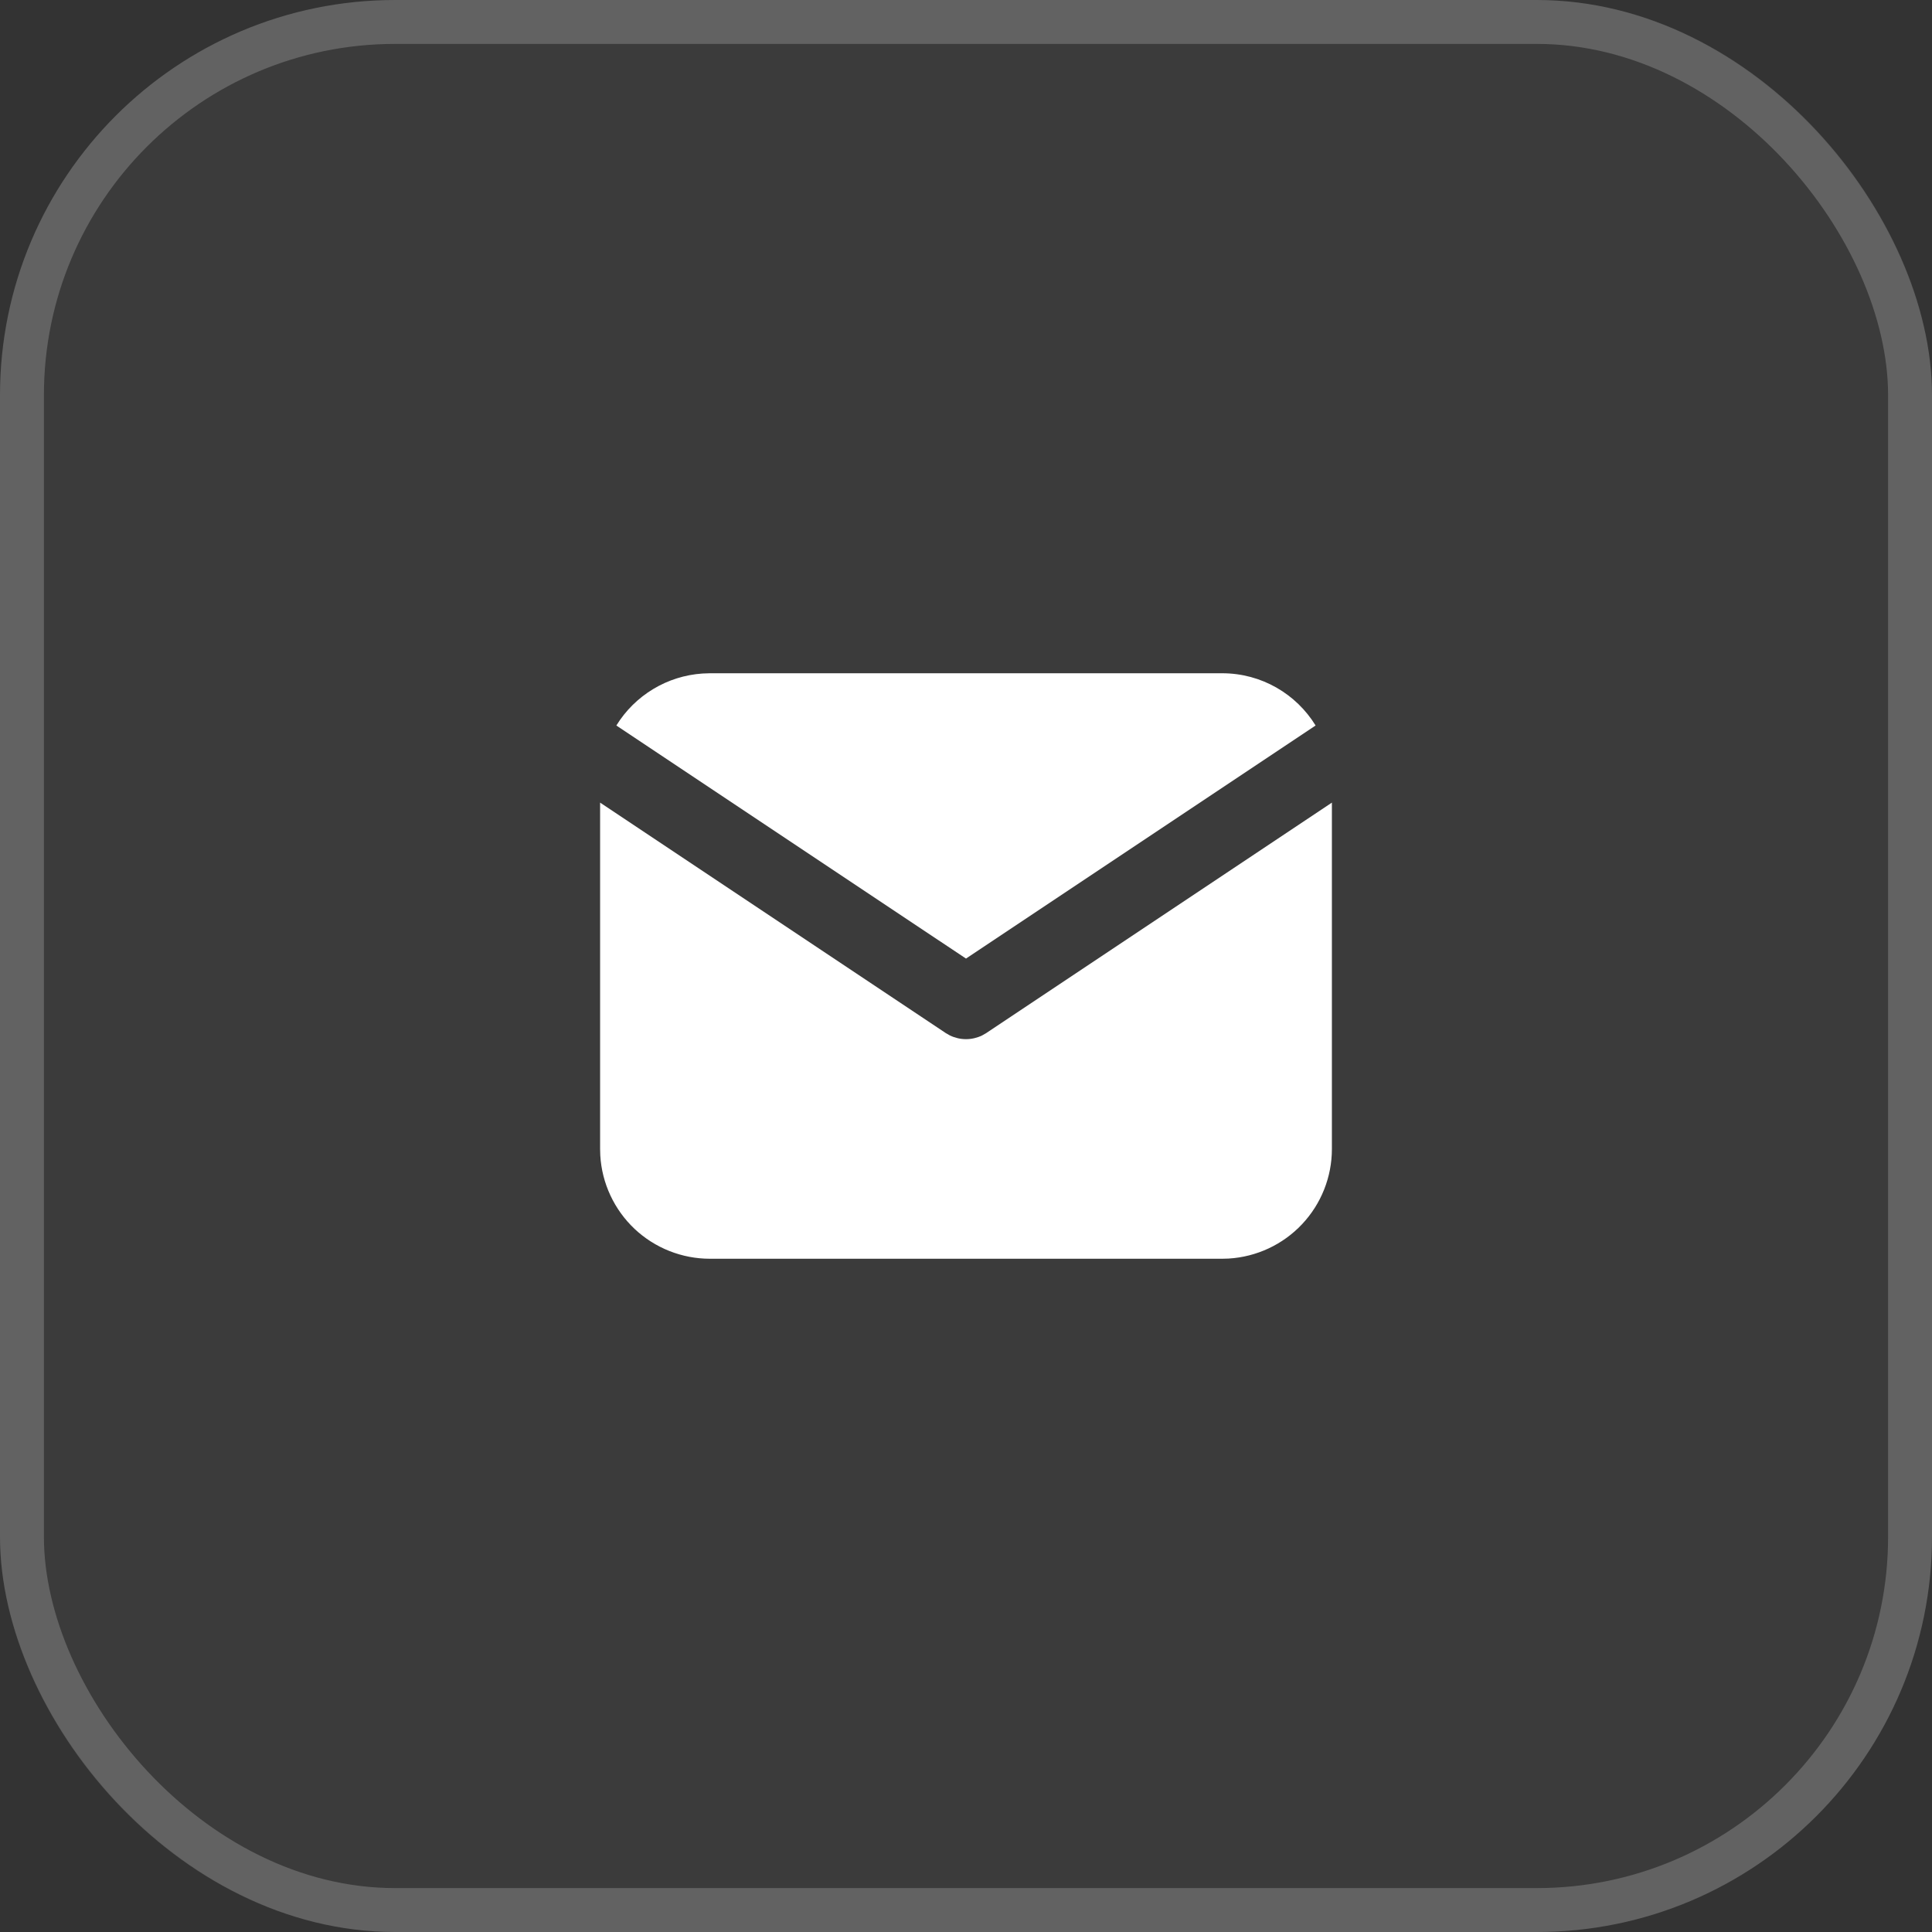
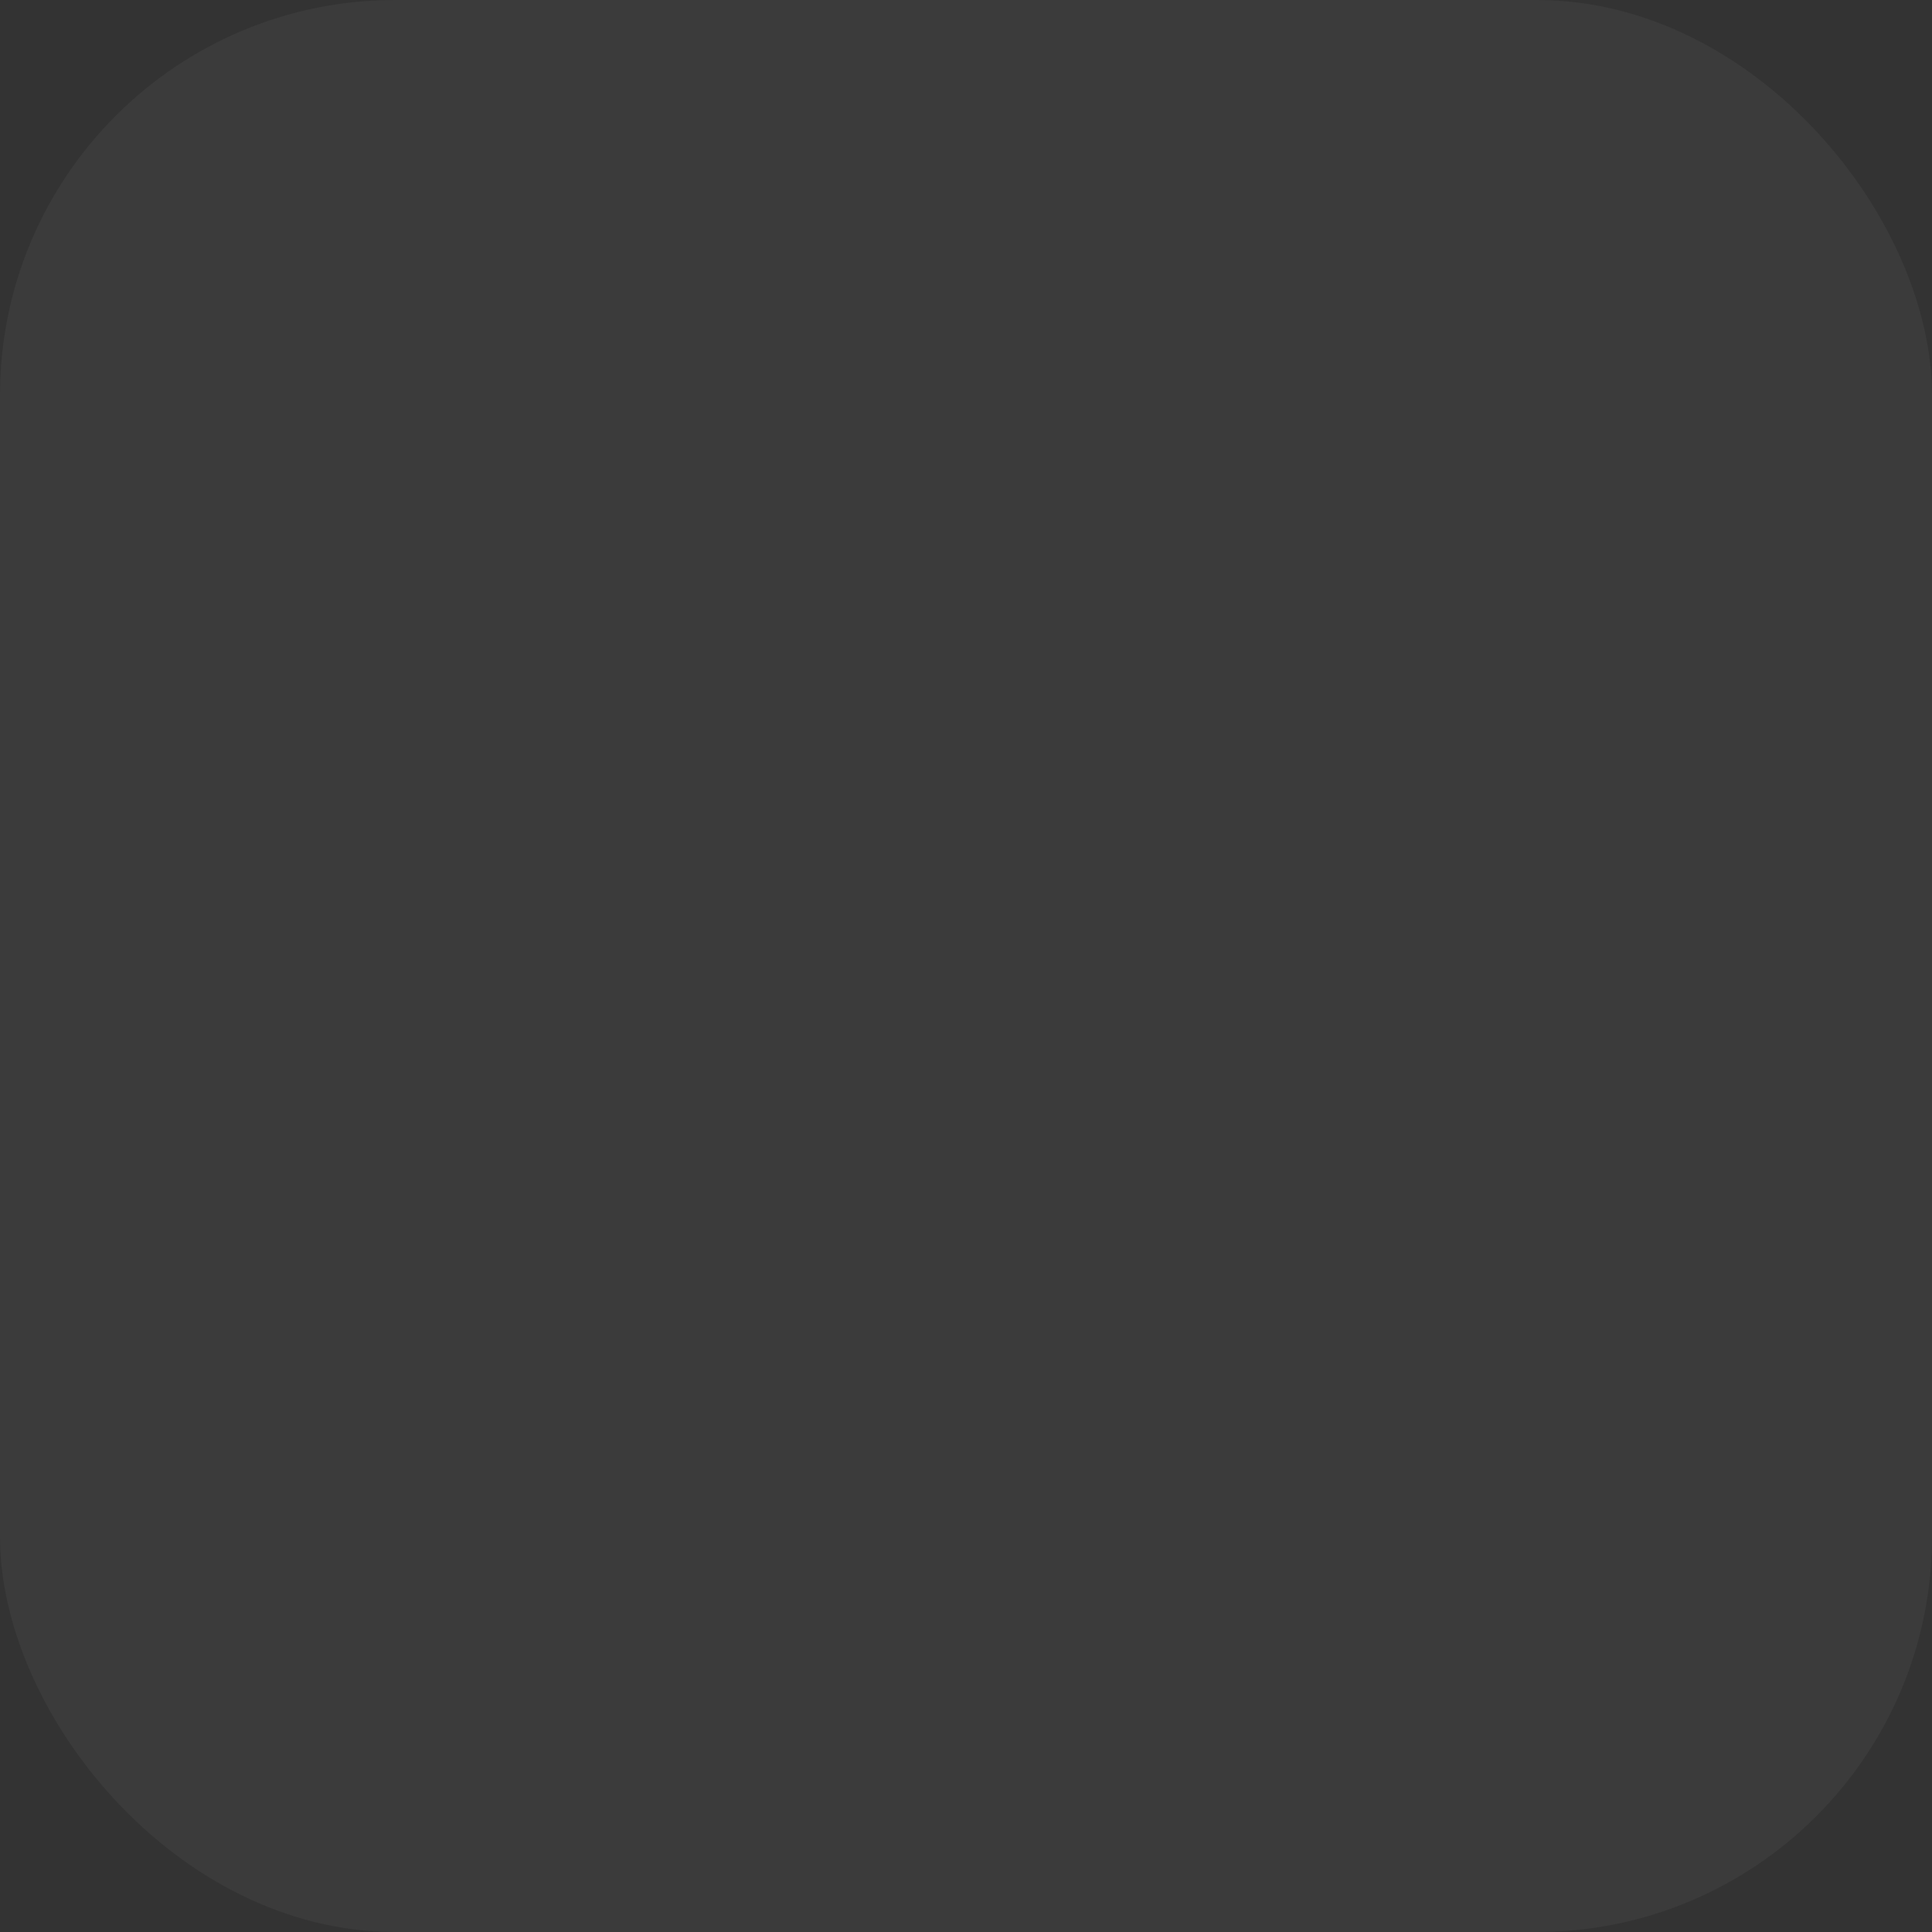
<svg xmlns="http://www.w3.org/2000/svg" width="44" height="44" viewBox="0 0 44 44" fill="none">
  <rect x="0" y="0" width="44" height="44" fill="#333333" stroke="none" />
  <rect width="44" height="44" rx="9" fill="white" fill-opacity="0.04" />
-   <rect x="0.5" y="0.5" width="43" height="43" rx="8.5" stroke="white" stroke-opacity="0.2" />
-   <path d="M30.333 18.279V26.167C30.333 26.804 30.09 27.418 29.652 27.882C29.215 28.346 28.616 28.625 27.98 28.663L27.833 28.667H16.167C15.529 28.667 14.915 28.423 14.451 27.986C13.988 27.548 13.708 26.95 13.671 26.313L13.667 26.167V18.279L21.538 23.527L21.634 23.582C21.748 23.637 21.873 23.666 22 23.666C22.127 23.666 22.252 23.637 22.366 23.582L22.462 23.527L30.333 18.279Z" fill="white" />
-   <path d="M27.833 15.333C28.733 15.333 29.523 15.808 29.962 16.523L22 21.831L14.037 16.523C14.246 16.183 14.534 15.899 14.875 15.693C15.216 15.487 15.601 15.366 15.999 15.339L16.167 15.333H27.833Z" fill="white" />
</svg>